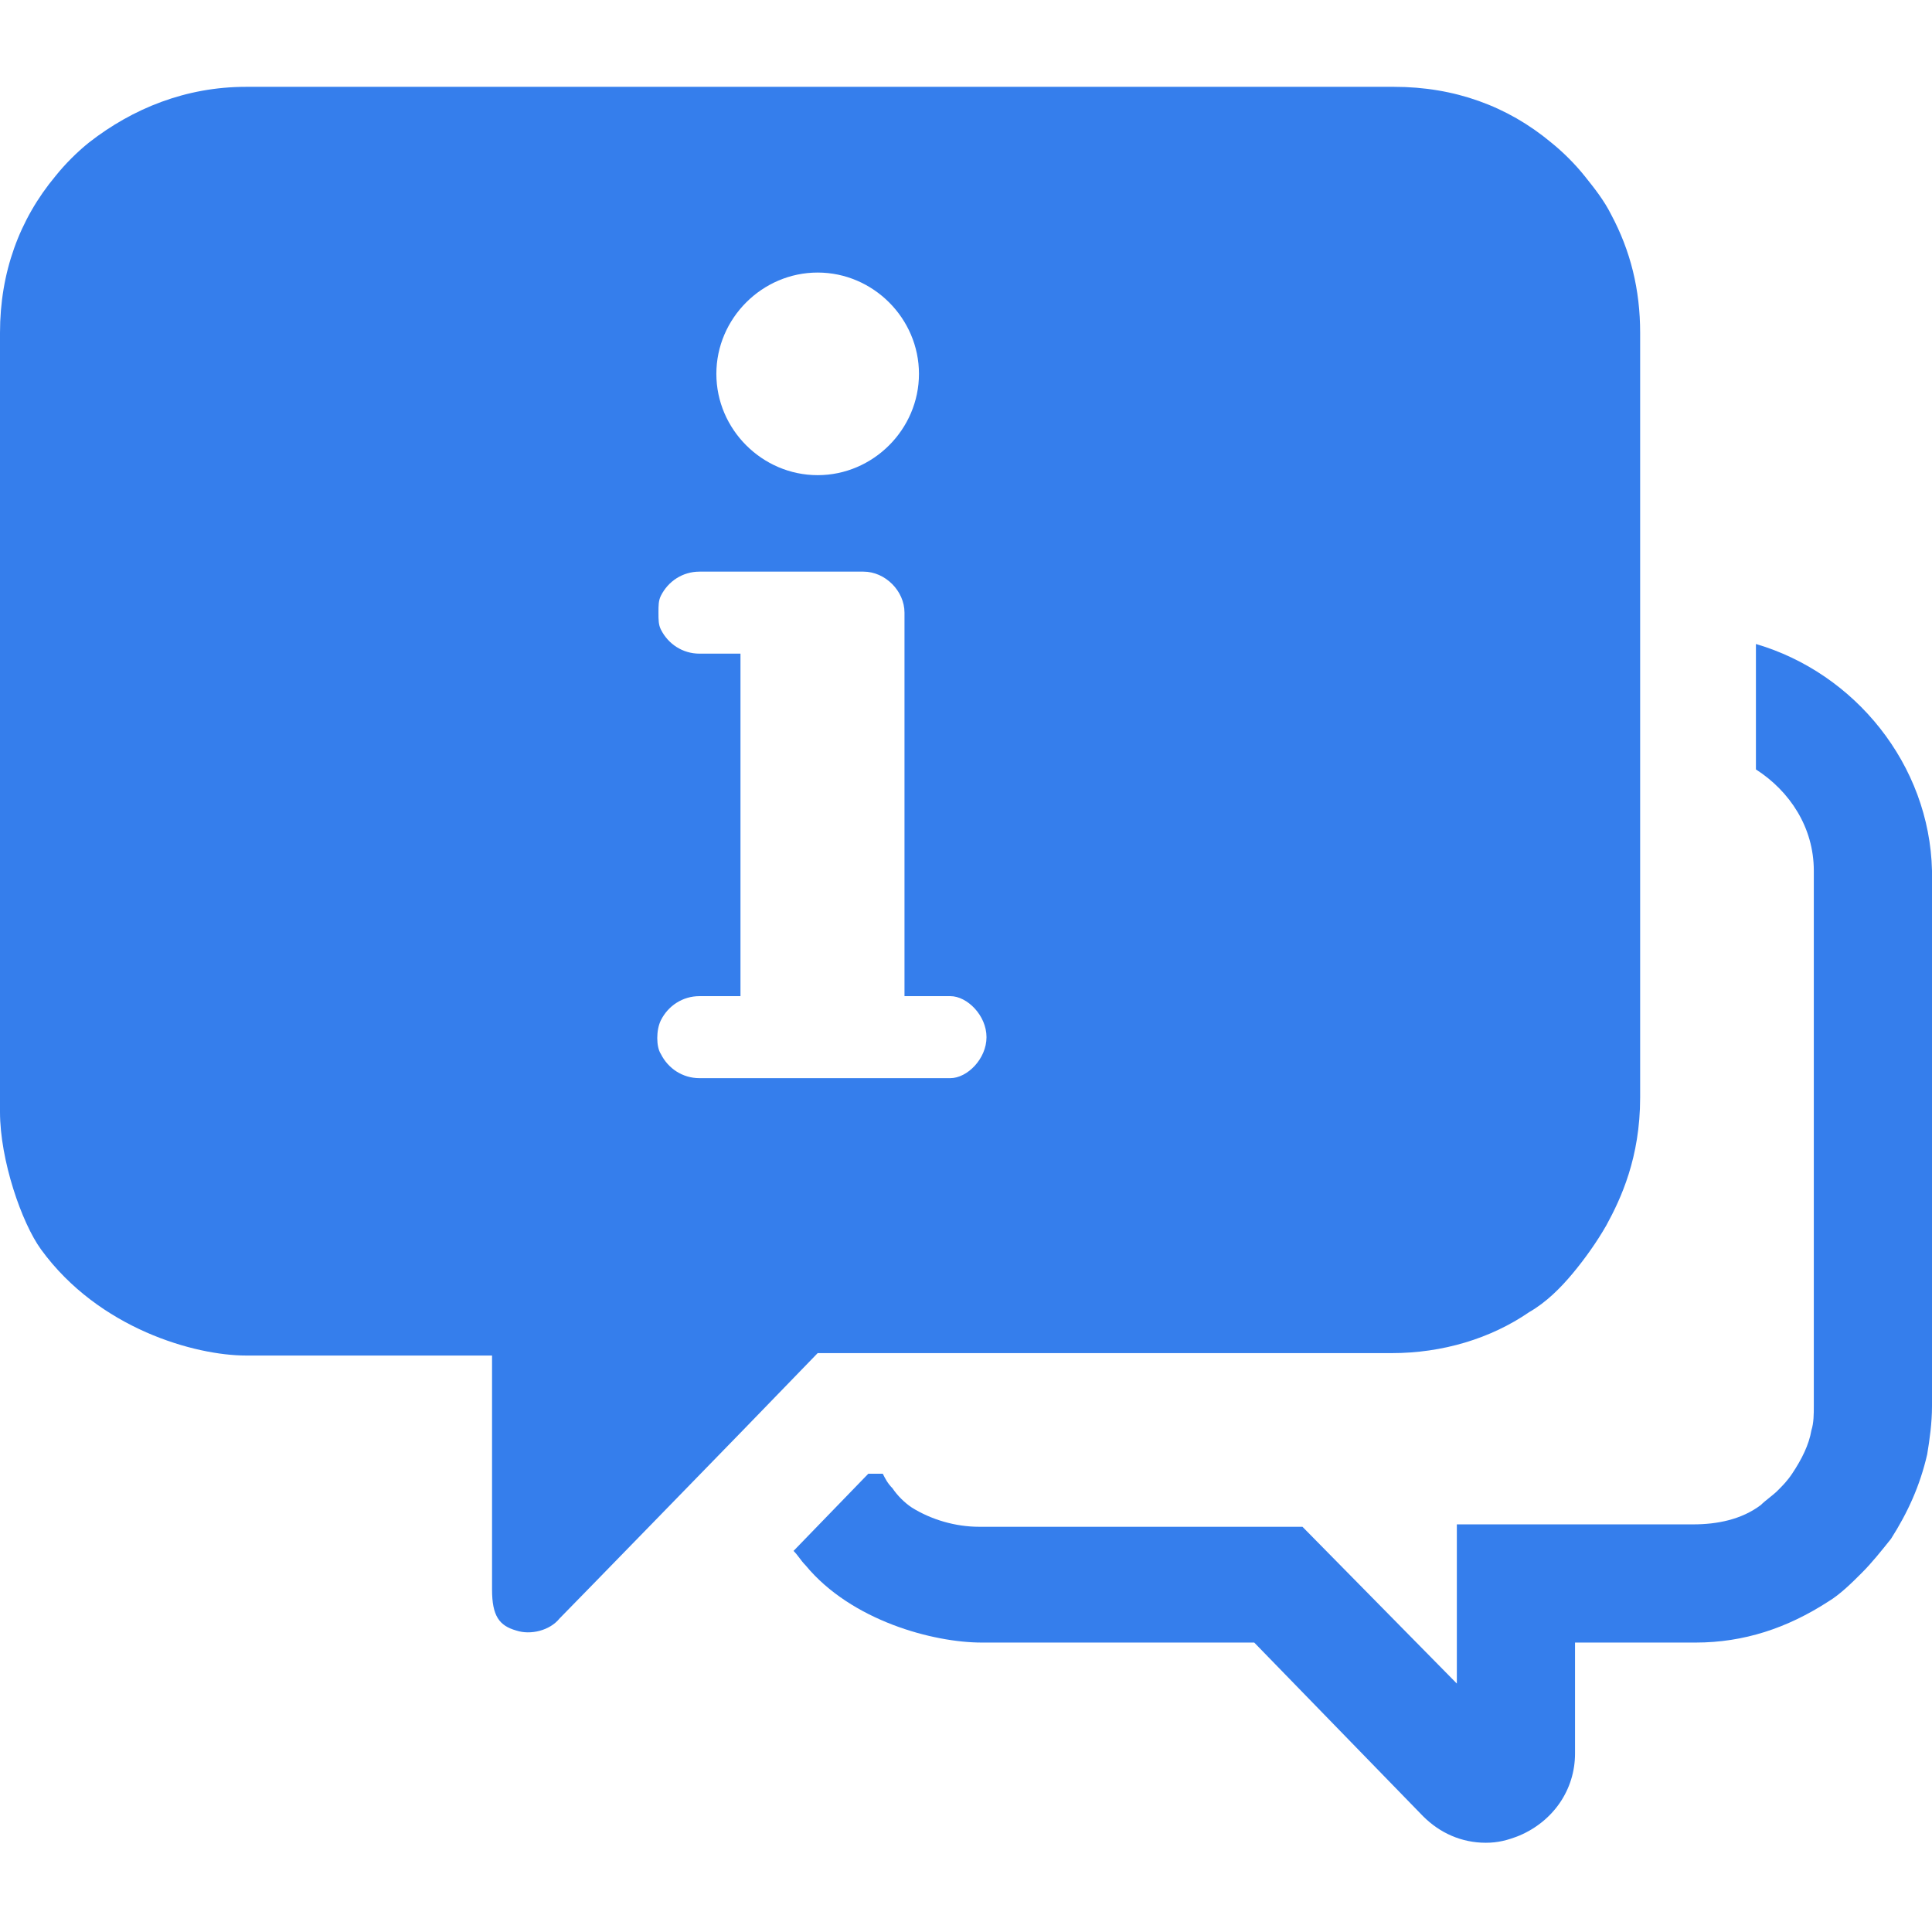
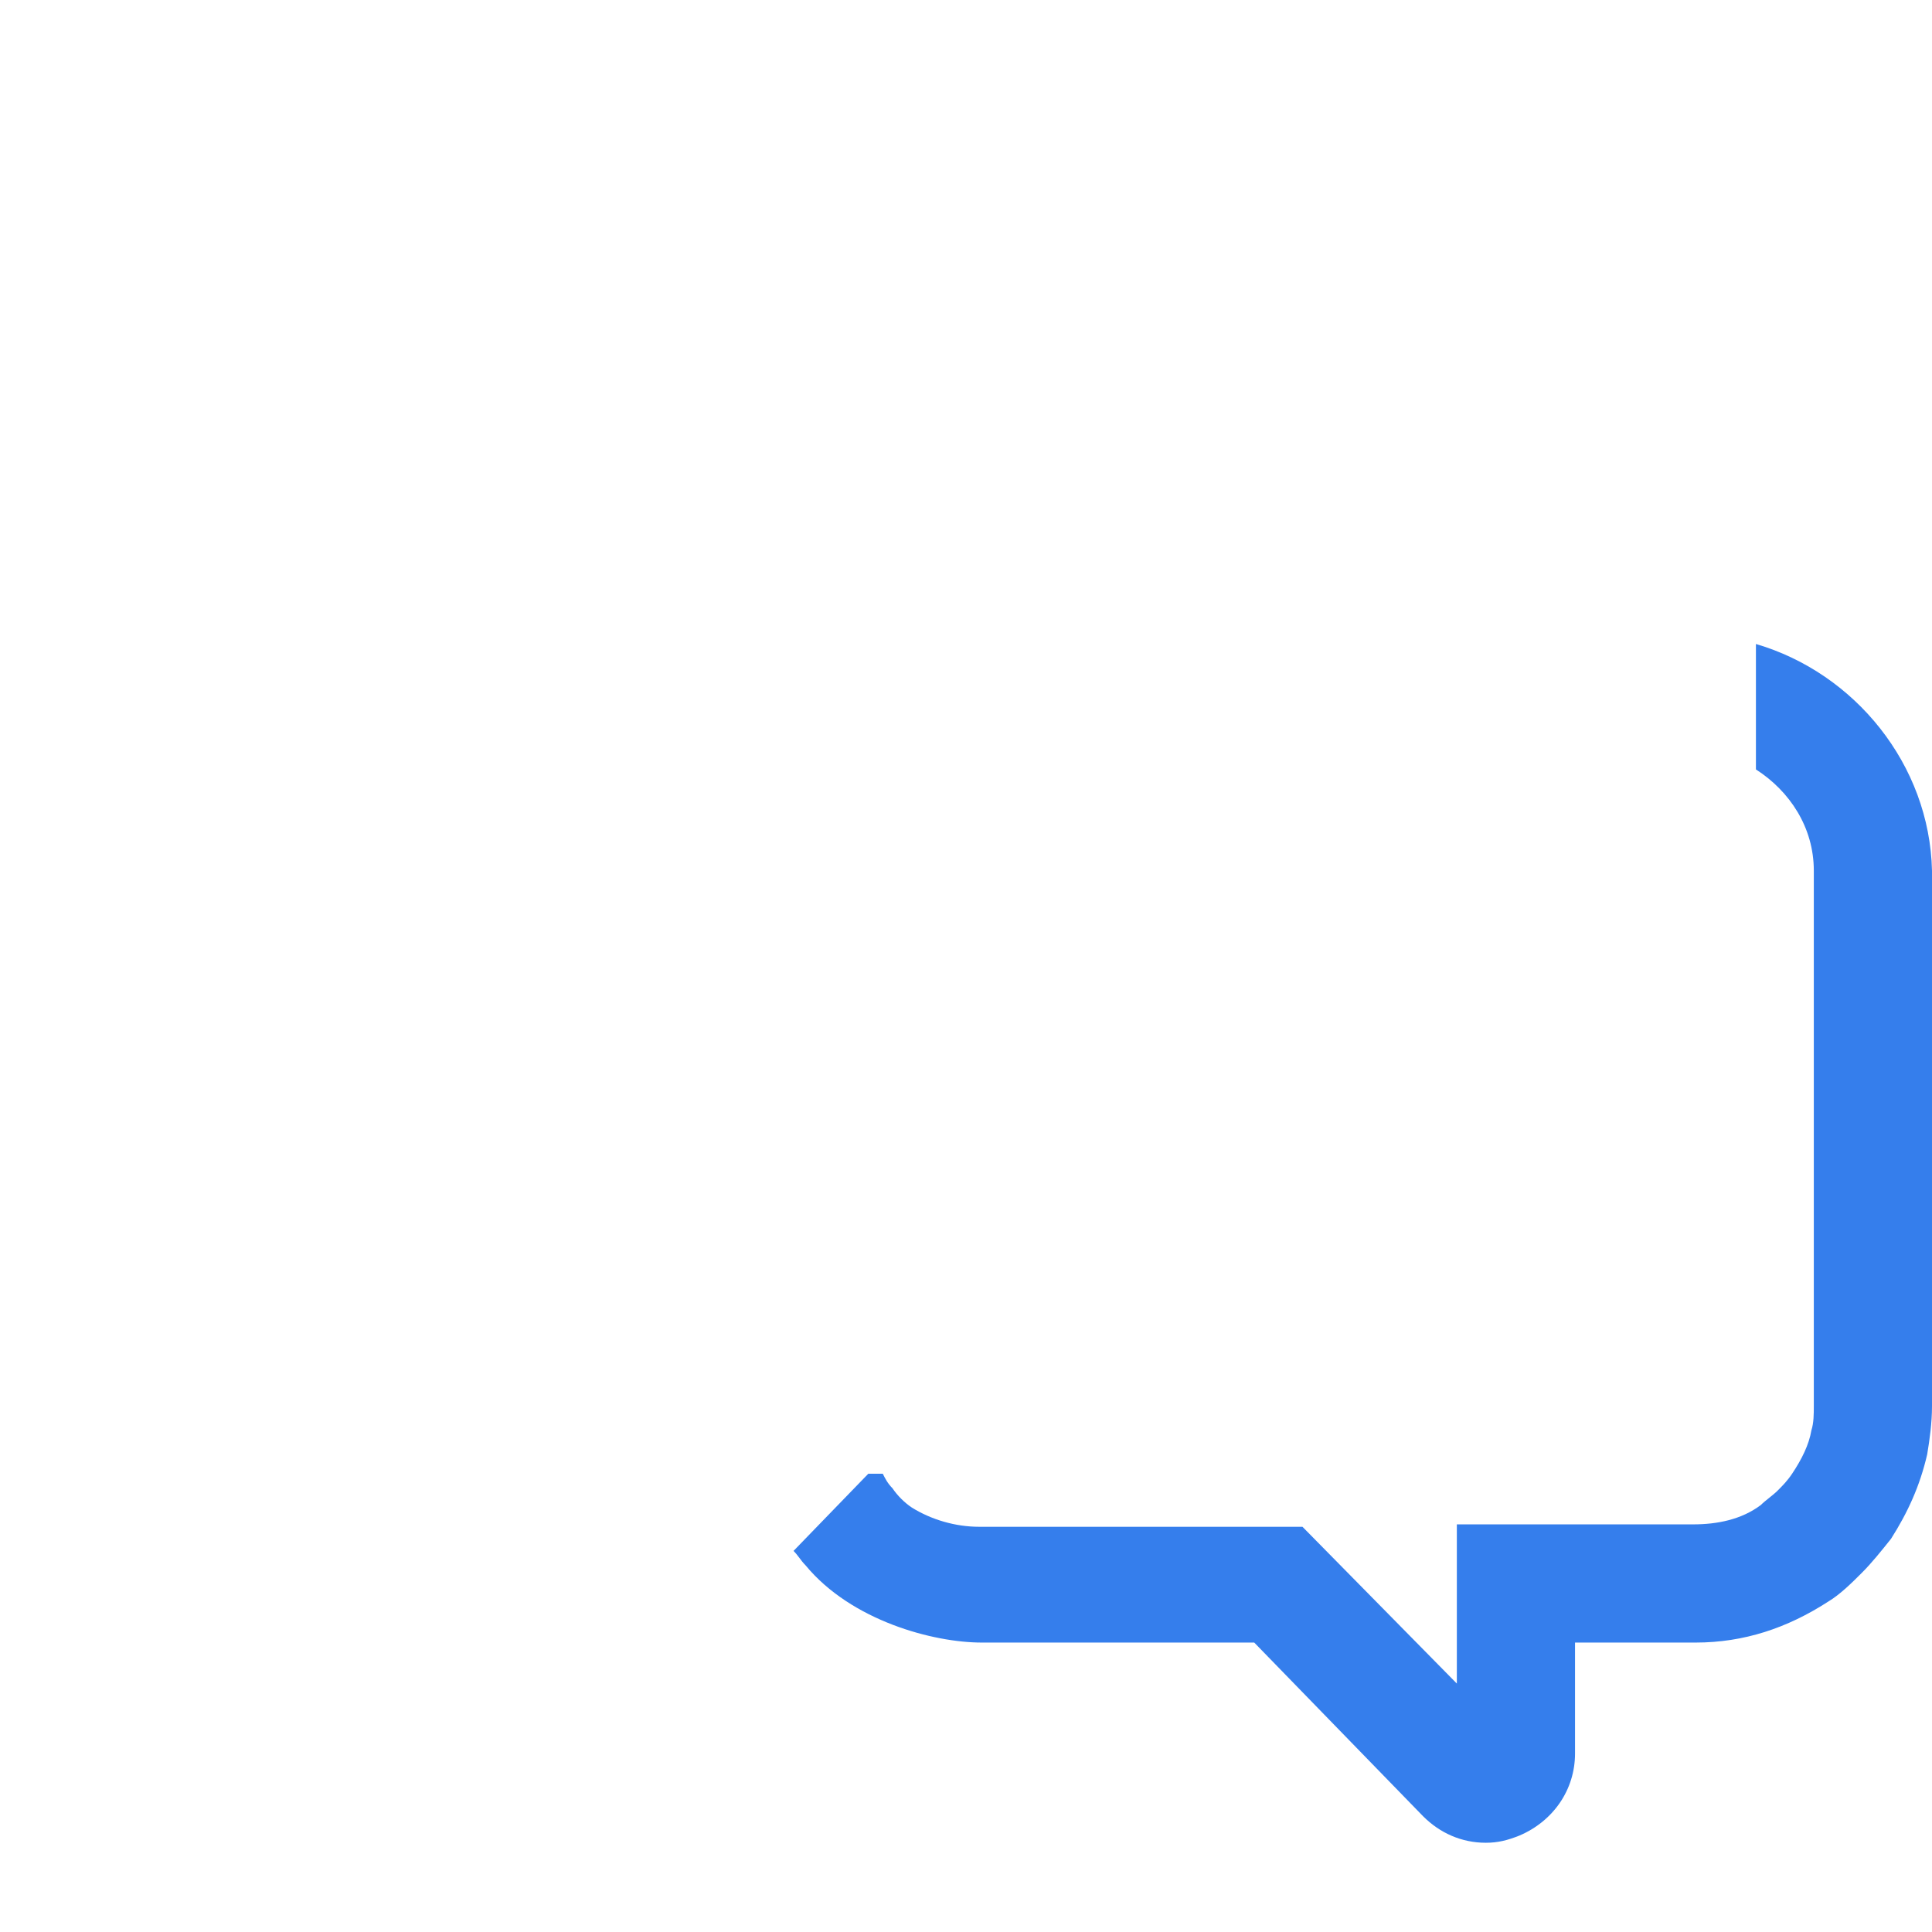
<svg xmlns="http://www.w3.org/2000/svg" version="1.1" id="レイヤー_1" x="0px" y="0px" viewBox="0 0 80.1 80.1" style="enable-background:new 0 0 80.1 80.1;" xml:space="preserve">
  <style type="text/css">
	.st0{fill:#357EEC;}
</style>
  <path class="st0" d="M72.8,26.7v5.2c1.4,0.9,2.4,2.4,2.4,4.2v22.2c0,0.3,0,0.7-0.1,1c-0.1,0.6-0.4,1.2-0.8,1.8  c-0.2,0.3-0.4,0.5-0.6,0.7s-0.5,0.4-0.7,0.6c-0.8,0.6-1.8,0.8-2.8,0.8h-9.8v6.6L54,63.3H40.6c-1,0-2-0.3-2.8-0.8  c-0.3-0.2-0.6-0.5-0.8-0.8c-0.2-0.2-0.3-0.4-0.4-0.6H36l-3.1,3.2c0.2,0.2,0.3,0.4,0.5,0.6c1.9,2.3,5.3,3.2,7.3,3.2H52l7,7.2  c0.7,0.7,1.6,1.1,2.6,1.1c0.5,0,0.9-0.1,1.4-0.3c1.4-0.6,2.3-1.9,2.3-3.4v-4.6h5c2,0,3.8-0.6,5.5-1.7c0.5-0.3,1-0.8,1.4-1.2  s0.8-0.9,1.2-1.4c0.7-1.1,1.2-2.2,1.5-3.5c0.1-0.6,0.2-1.3,0.2-2V36.1C80,31.7,76.9,27.9,72.8,26.7z" />
-   <path class="st0" d="M66.8,8.9c-0.3-0.6-0.7-1.1-1.1-1.6s-0.9-1-1.4-1.4c-1.8-1.5-4-2.3-6.5-2.3H10.2c-2.5,0-4.7,0.9-6.5,2.3  c-0.5,0.4-1,0.9-1.4,1.4C0.8,9.1,0,11.3,0,13.8v32.3c0,2,0.9,4.6,1.7,5.7c2.4,3.3,6.4,4.4,8.5,4.4h10.2v9.7c0,1.1,0.3,1.5,1,1.7  c0.6,0.2,1.4,0,1.8-0.5c0.4-0.4,7.6-7.8,7.6-7.8l3.1-3.2h23.8c2.1,0,4.1-0.6,5.7-1.7c0.7-0.4,1.3-1,1.8-1.6s1-1.3,1.4-2  c0.6-1.1,1.4-2.8,1.4-5.3c0-2.5,0-31.7,0-31.7C68,12,67.6,10.4,66.8,8.9z M39.4,44.7c-0.5,0-10.4,0-10.4,0c-0.7,0-1.3-0.4-1.6-1  c-0.2-0.3-0.2-1,0-1.4c0.3-0.6,0.9-1,1.6-1h1.7V27.1H29c-0.7,0-1.3-0.4-1.6-1c-0.1-0.2-0.1-0.4-0.1-0.7s0-0.5,0.1-0.7  c0.3-0.6,0.9-1,1.6-1h6.8c0.9,0,1.7,0.8,1.7,1.7v15.9c0,0,1.2,0,1.9,0s1.5,0.8,1.5,1.7S40.1,44.7,39.4,44.7z M38.1,15.5  c0,2.3-1.9,4.2-4.2,4.2s-4.2-1.9-4.2-4.2s1.9-4.2,4.2-4.2S38.1,13.2,38.1,15.5z" />
</svg>